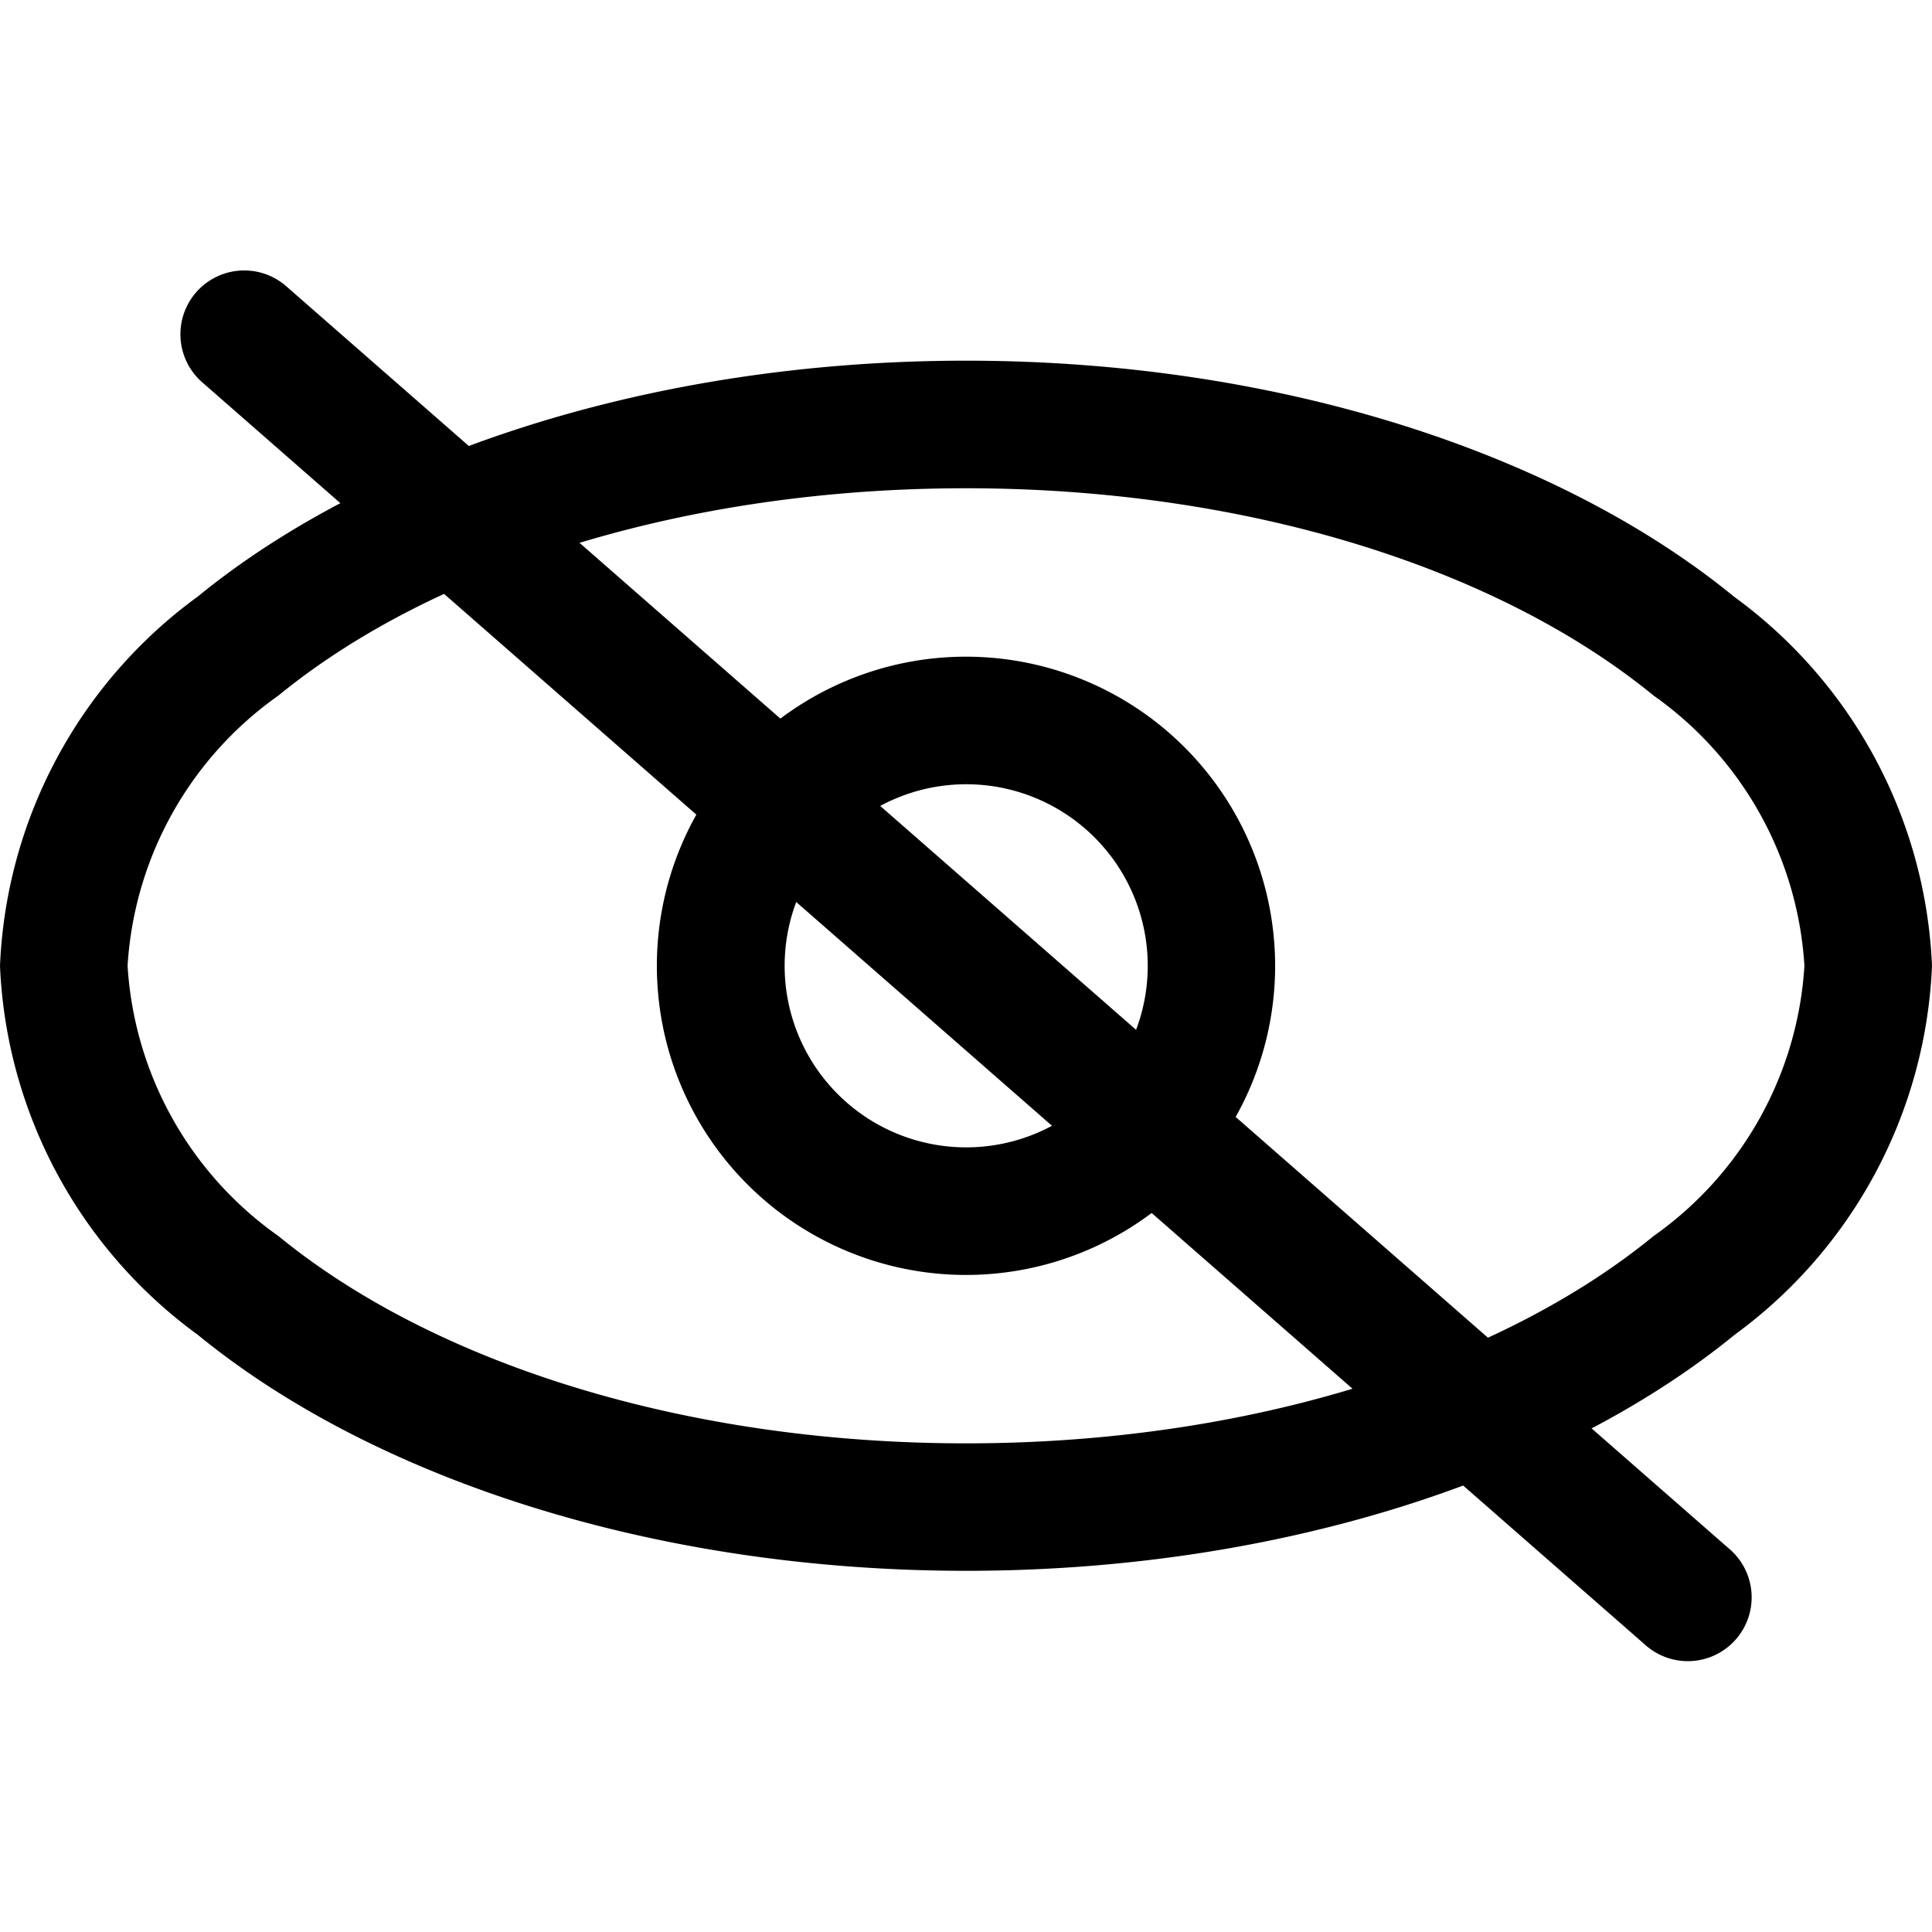
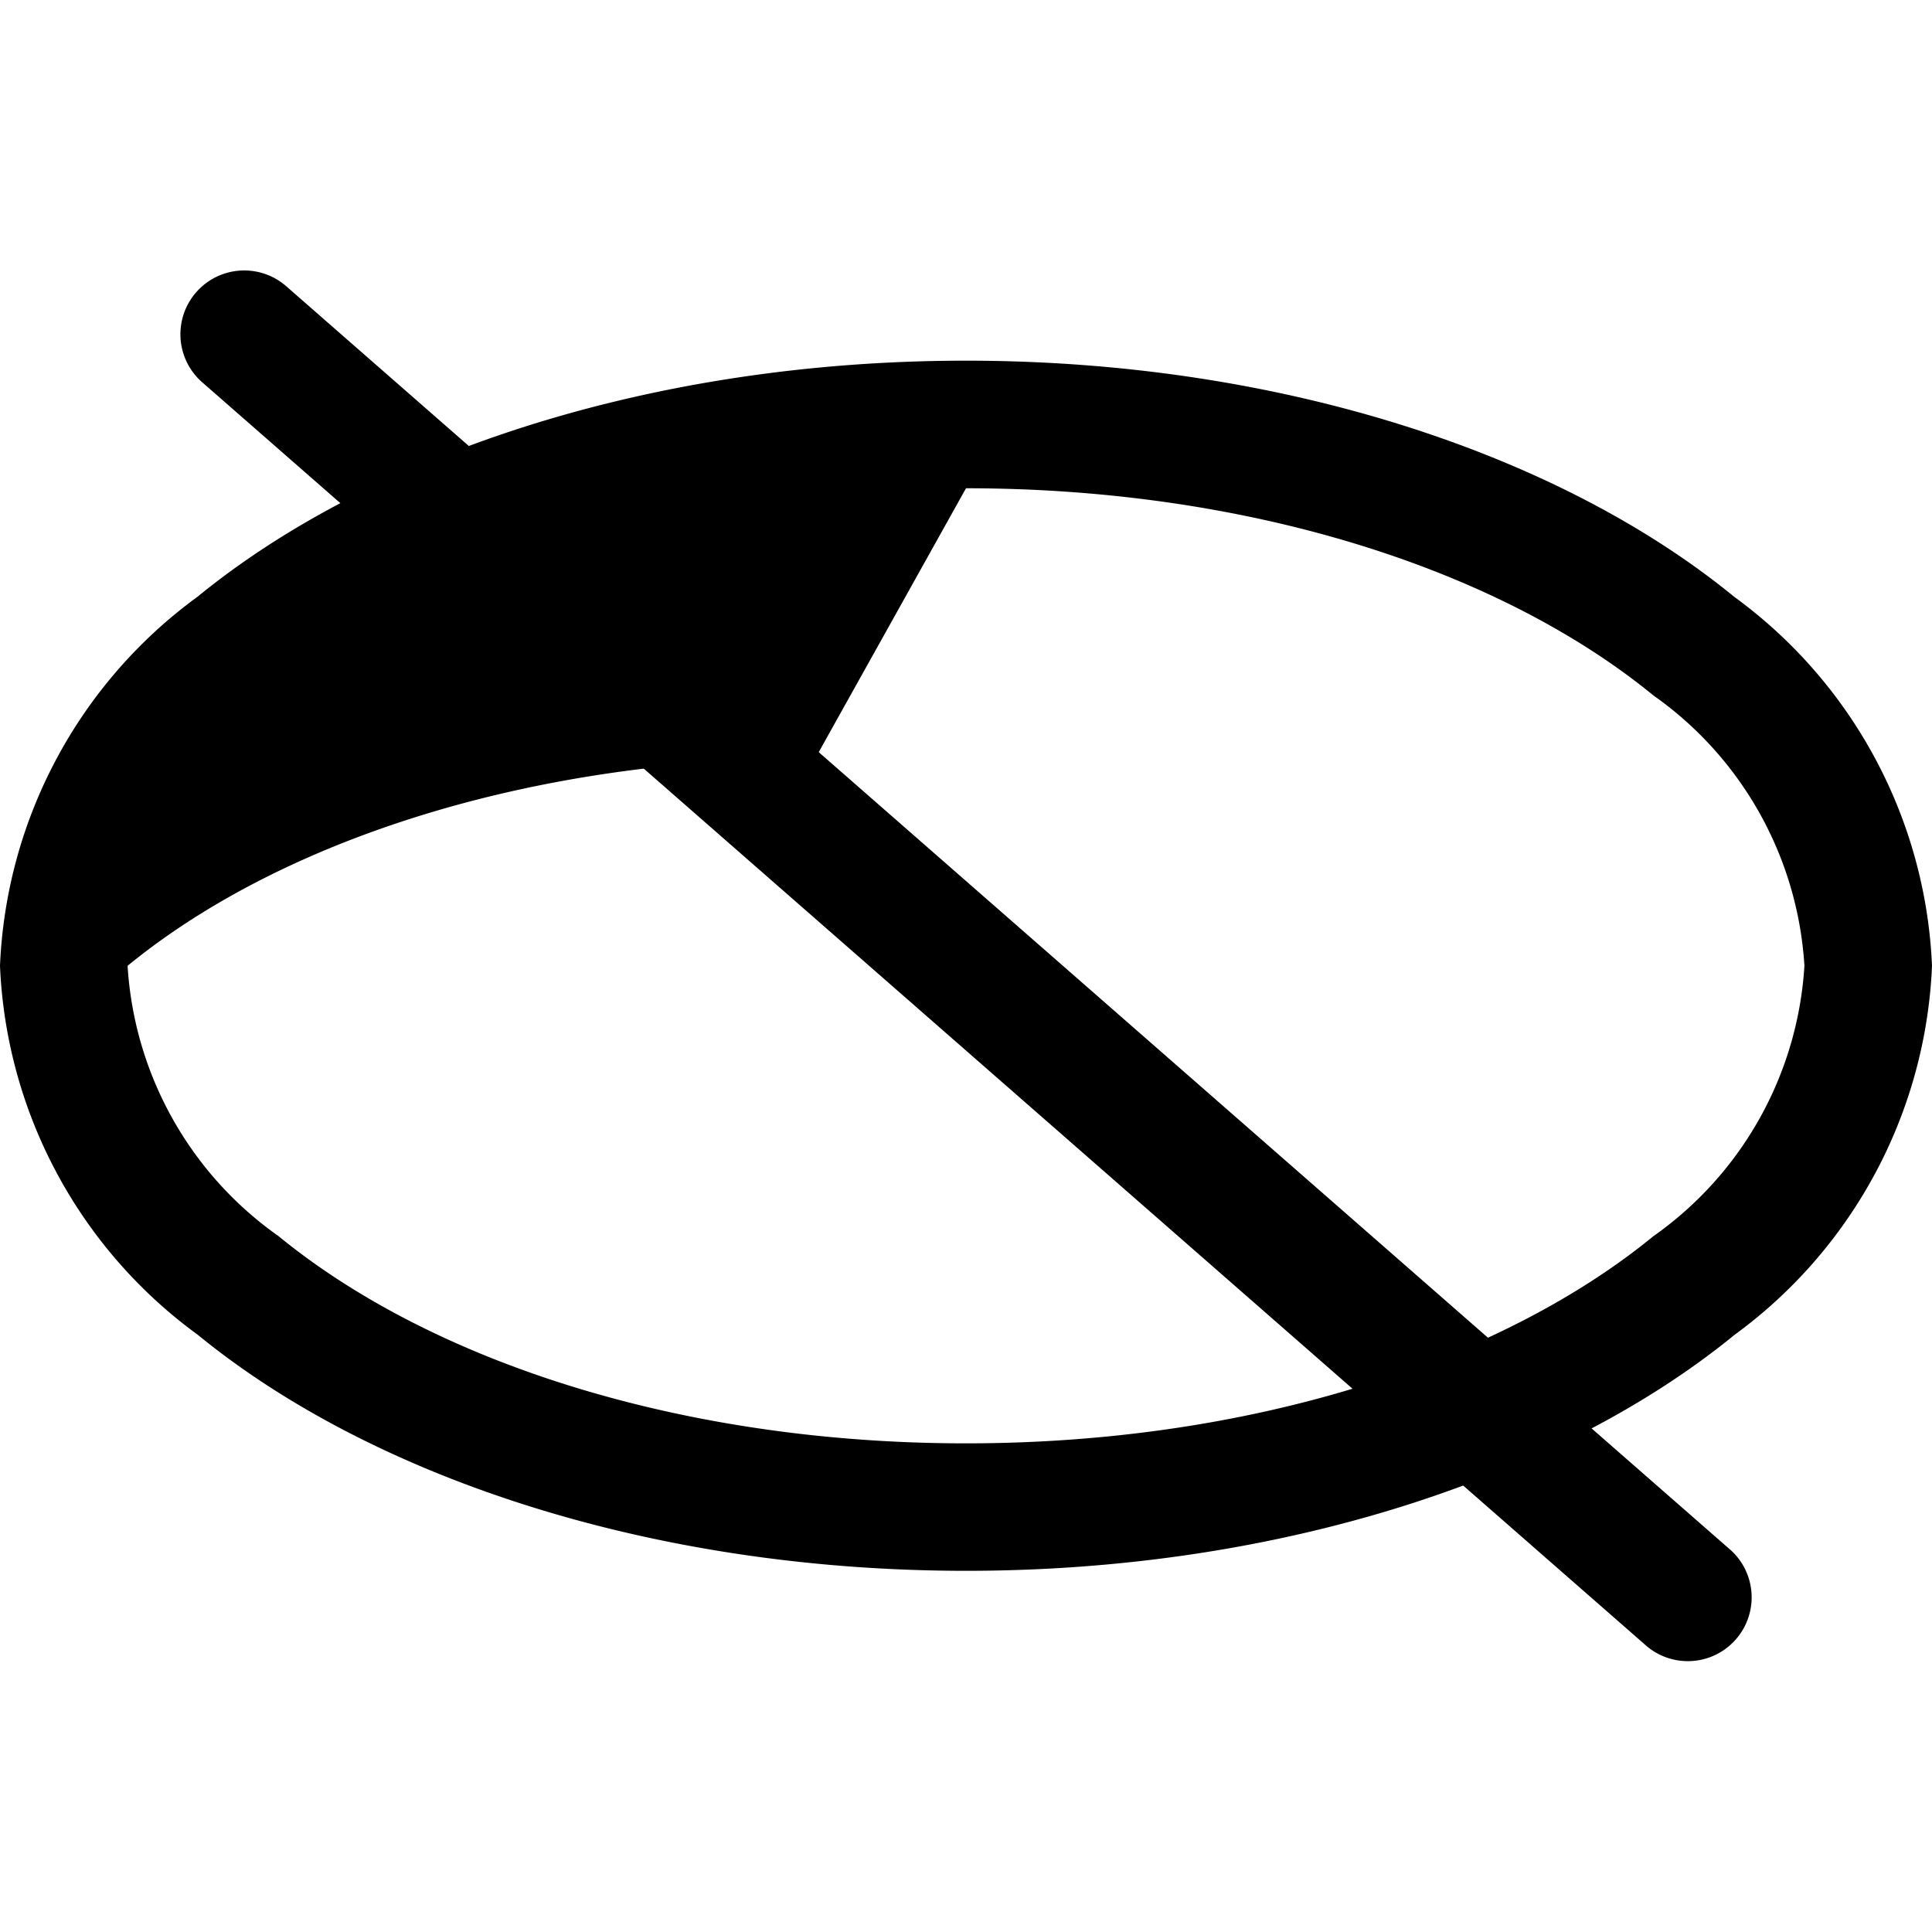
<svg xmlns="http://www.w3.org/2000/svg" fill="#000000" width="800px" height="800px" viewBox="0 -4.24 30.286 30.286" id="_23_-_Hide" data-name="23 - Hide">
-   <path id="Path_269" data-name="Path 269" d="M16.143,6.514c-4.947,0-9.327,1.477-12.046,3.7A7.55,7.55,0,0,0,1,16a7.55,7.55,0,0,0,3.1,5.784c2.719,2.225,7.1,3.7,12.046,3.7s9.326-1.477,12.046-3.7A7.553,7.553,0,0,0,31.286,16a7.553,7.553,0,0,0-3.1-5.784C25.469,7.991,21.09,6.514,16.143,6.514Zm0,2c4.42,0,8.35,1.262,10.779,3.25A5.6,5.6,0,0,1,29.286,16a5.6,5.6,0,0,1-2.364,4.236c-2.429,1.988-6.359,3.25-10.779,3.25s-8.35-1.262-10.779-3.25A5.6,5.6,0,0,1,3,16a5.6,5.6,0,0,1,2.364-4.236c2.429-1.988,6.359-3.25,10.779-3.25Z" transform="translate(-1 -5.1)" fill-rule="evenodd" />
-   <path id="Path_270" data-name="Path 270" d="M16.143,11.154A4.846,4.846,0,1,0,20.989,16a4.849,4.849,0,0,0-4.846-4.846Zm0,2A2.846,2.846,0,1,1,13.3,16,2.847,2.847,0,0,1,16.143,13.154Z" transform="translate(-1 -5.1)" fill-rule="evenodd" />
+   <path id="Path_269" data-name="Path 269" d="M16.143,6.514c-4.947,0-9.327,1.477-12.046,3.7A7.55,7.55,0,0,0,1,16a7.55,7.55,0,0,0,3.1,5.784c2.719,2.225,7.1,3.7,12.046,3.7s9.326-1.477,12.046-3.7A7.553,7.553,0,0,0,31.286,16a7.553,7.553,0,0,0-3.1-5.784C25.469,7.991,21.09,6.514,16.143,6.514Zm0,2c4.42,0,8.35,1.262,10.779,3.25A5.6,5.6,0,0,1,29.286,16a5.6,5.6,0,0,1-2.364,4.236c-2.429,1.988-6.359,3.25-10.779,3.25s-8.35-1.262-10.779-3.25A5.6,5.6,0,0,1,3,16c2.429-1.988,6.359-3.25,10.779-3.25Z" transform="translate(-1 -5.1)" fill-rule="evenodd" />
  <path id="Path_271" data-name="Path 271" d="M28.116,25.147,5.487,5.347A1,1,0,0,0,4.17,6.853L26.8,26.653a1,1,0,0,0,1.317-1.506Z" transform="translate(-1 -5.1)" fill-rule="evenodd" />
</svg>